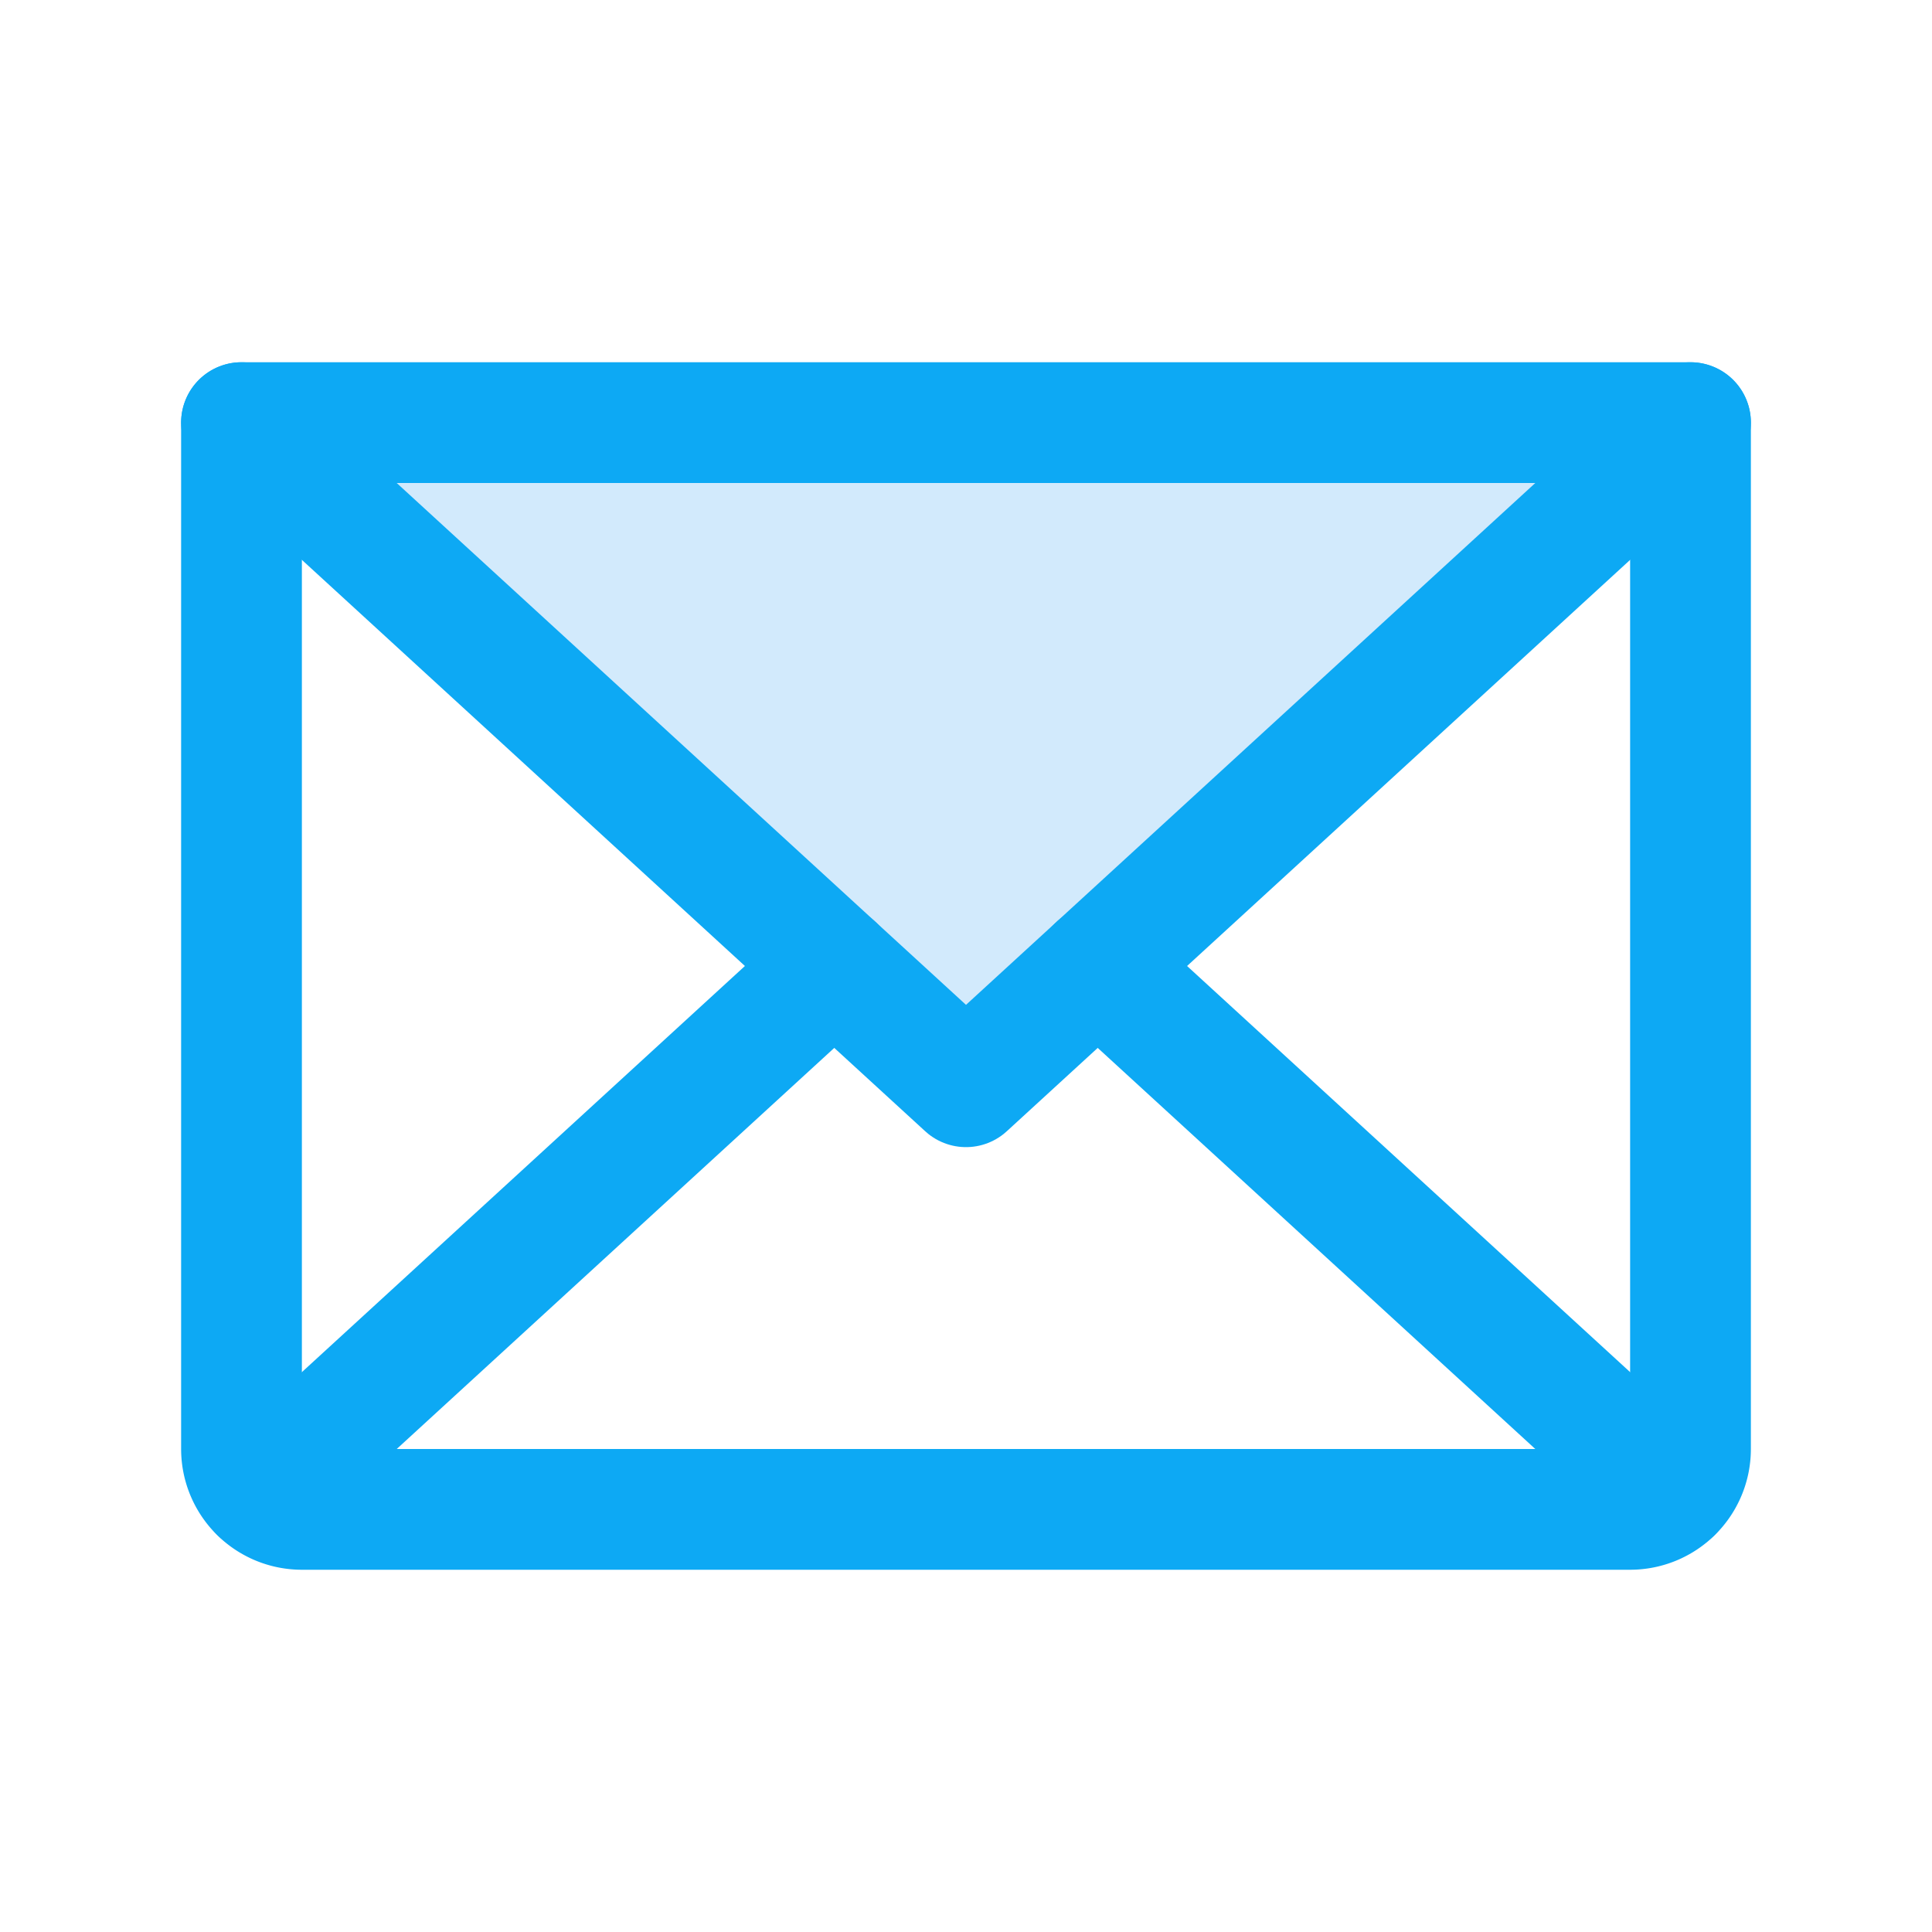
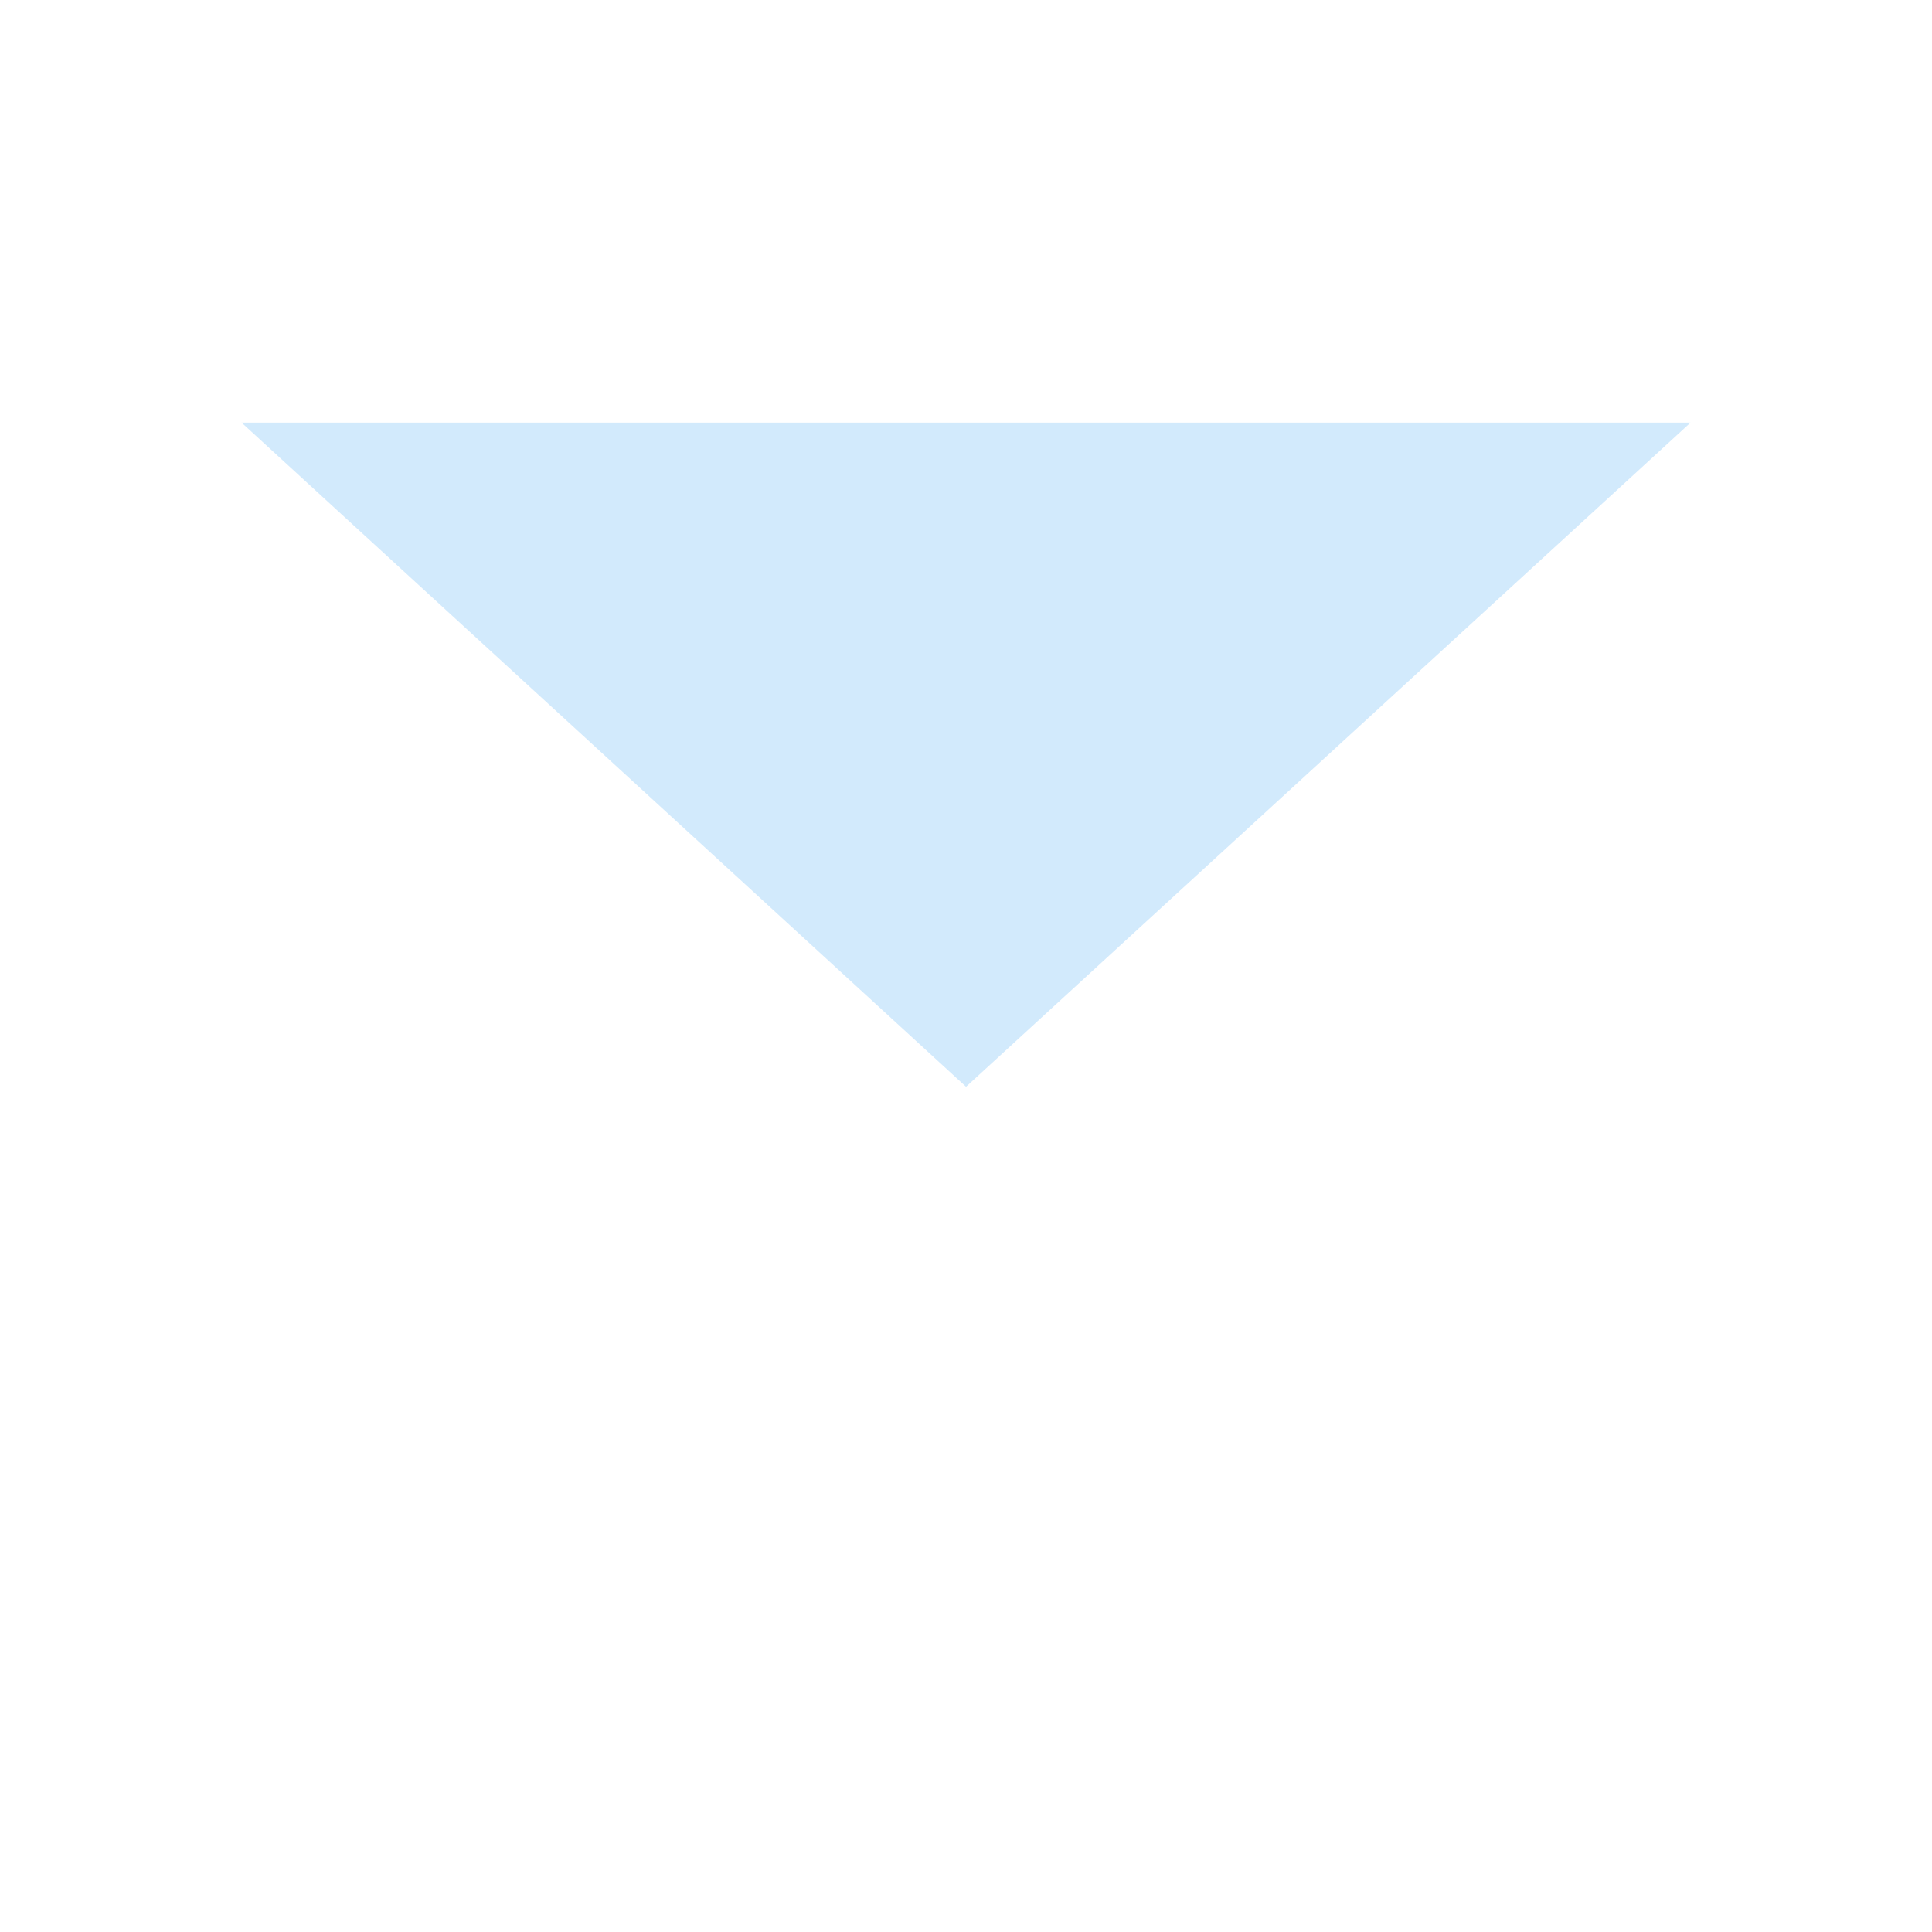
<svg xmlns="http://www.w3.org/2000/svg" xmlns:ns1="http://sodipodi.sourceforge.net/DTD/sodipodi-0.dtd" xmlns:ns2="http://www.inkscape.org/namespaces/inkscape" width="192" height="192" fill="#ffc048" viewBox="0 0 256 256" version="1.1" id="svg5097" ns1:docname="email.svg" ns2:version="1.2.2 (b0a8486, 2022-12-01)">
  <defs id="defs5101" />
  <ns1:namedview id="namedview5099" pagecolor="#ffffff" bordercolor="#000000" borderopacity="0.25" ns2:showpageshadow="2" ns2:pageopacity="0.0" ns2:pagecheckerboard="0" ns2:deskcolor="#d1d1d1" showgrid="false" ns2:zoom="1.2291667" ns2:cx="239.18644" ns2:cy="51.661017" ns2:window-width="1440" ns2:window-height="847" ns2:window-x="0" ns2:window-y="307" ns2:window-maximized="1" ns2:current-layer="svg5097" />
-   <rect width="256" height="256" fill="none" id="rect5085" />
  <polygon points="224.006 56 128.006 144 32.006 56 224.006 56" opacity="0.2" id="polygon5087" style="fill:#2196f3;fill-opacity:1" />
-   <polyline points="224 56 128 144 32 56" fill="none" stroke="#ffc048" stroke-linecap="round" stroke-linejoin="round" stroke-width="16" id="polyline5089" style="stroke:#0da9f4;stroke-opacity:1" />
-   <path d="M32,56H224a0,0,0,0,1,0,0V192a8,8,0,0,1-8,8H40a8,8,0,0,1-8-8V56A0,0,0,0,1,32,56Z" fill="none" stroke="#ffc048" stroke-linecap="round" stroke-linejoin="round" stroke-width="16" id="path5091" style="stroke:#0da9f4;stroke-opacity:1" />
-   <line x1="110.545" y1="128" x2="34.467" y2="197.739" fill="none" stroke="#ffc048" stroke-linecap="round" stroke-linejoin="round" stroke-width="16" id="line5093" style="stroke:#0da9f4;stroke-opacity:1" />
-   <line x1="221.534" y1="197.739" x2="145.454" y2="128" fill="none" stroke="#ffc048" stroke-linecap="round" stroke-linejoin="round" stroke-width="16" id="line5095" style="stroke:#0da9f4;stroke-opacity:1" />
</svg>